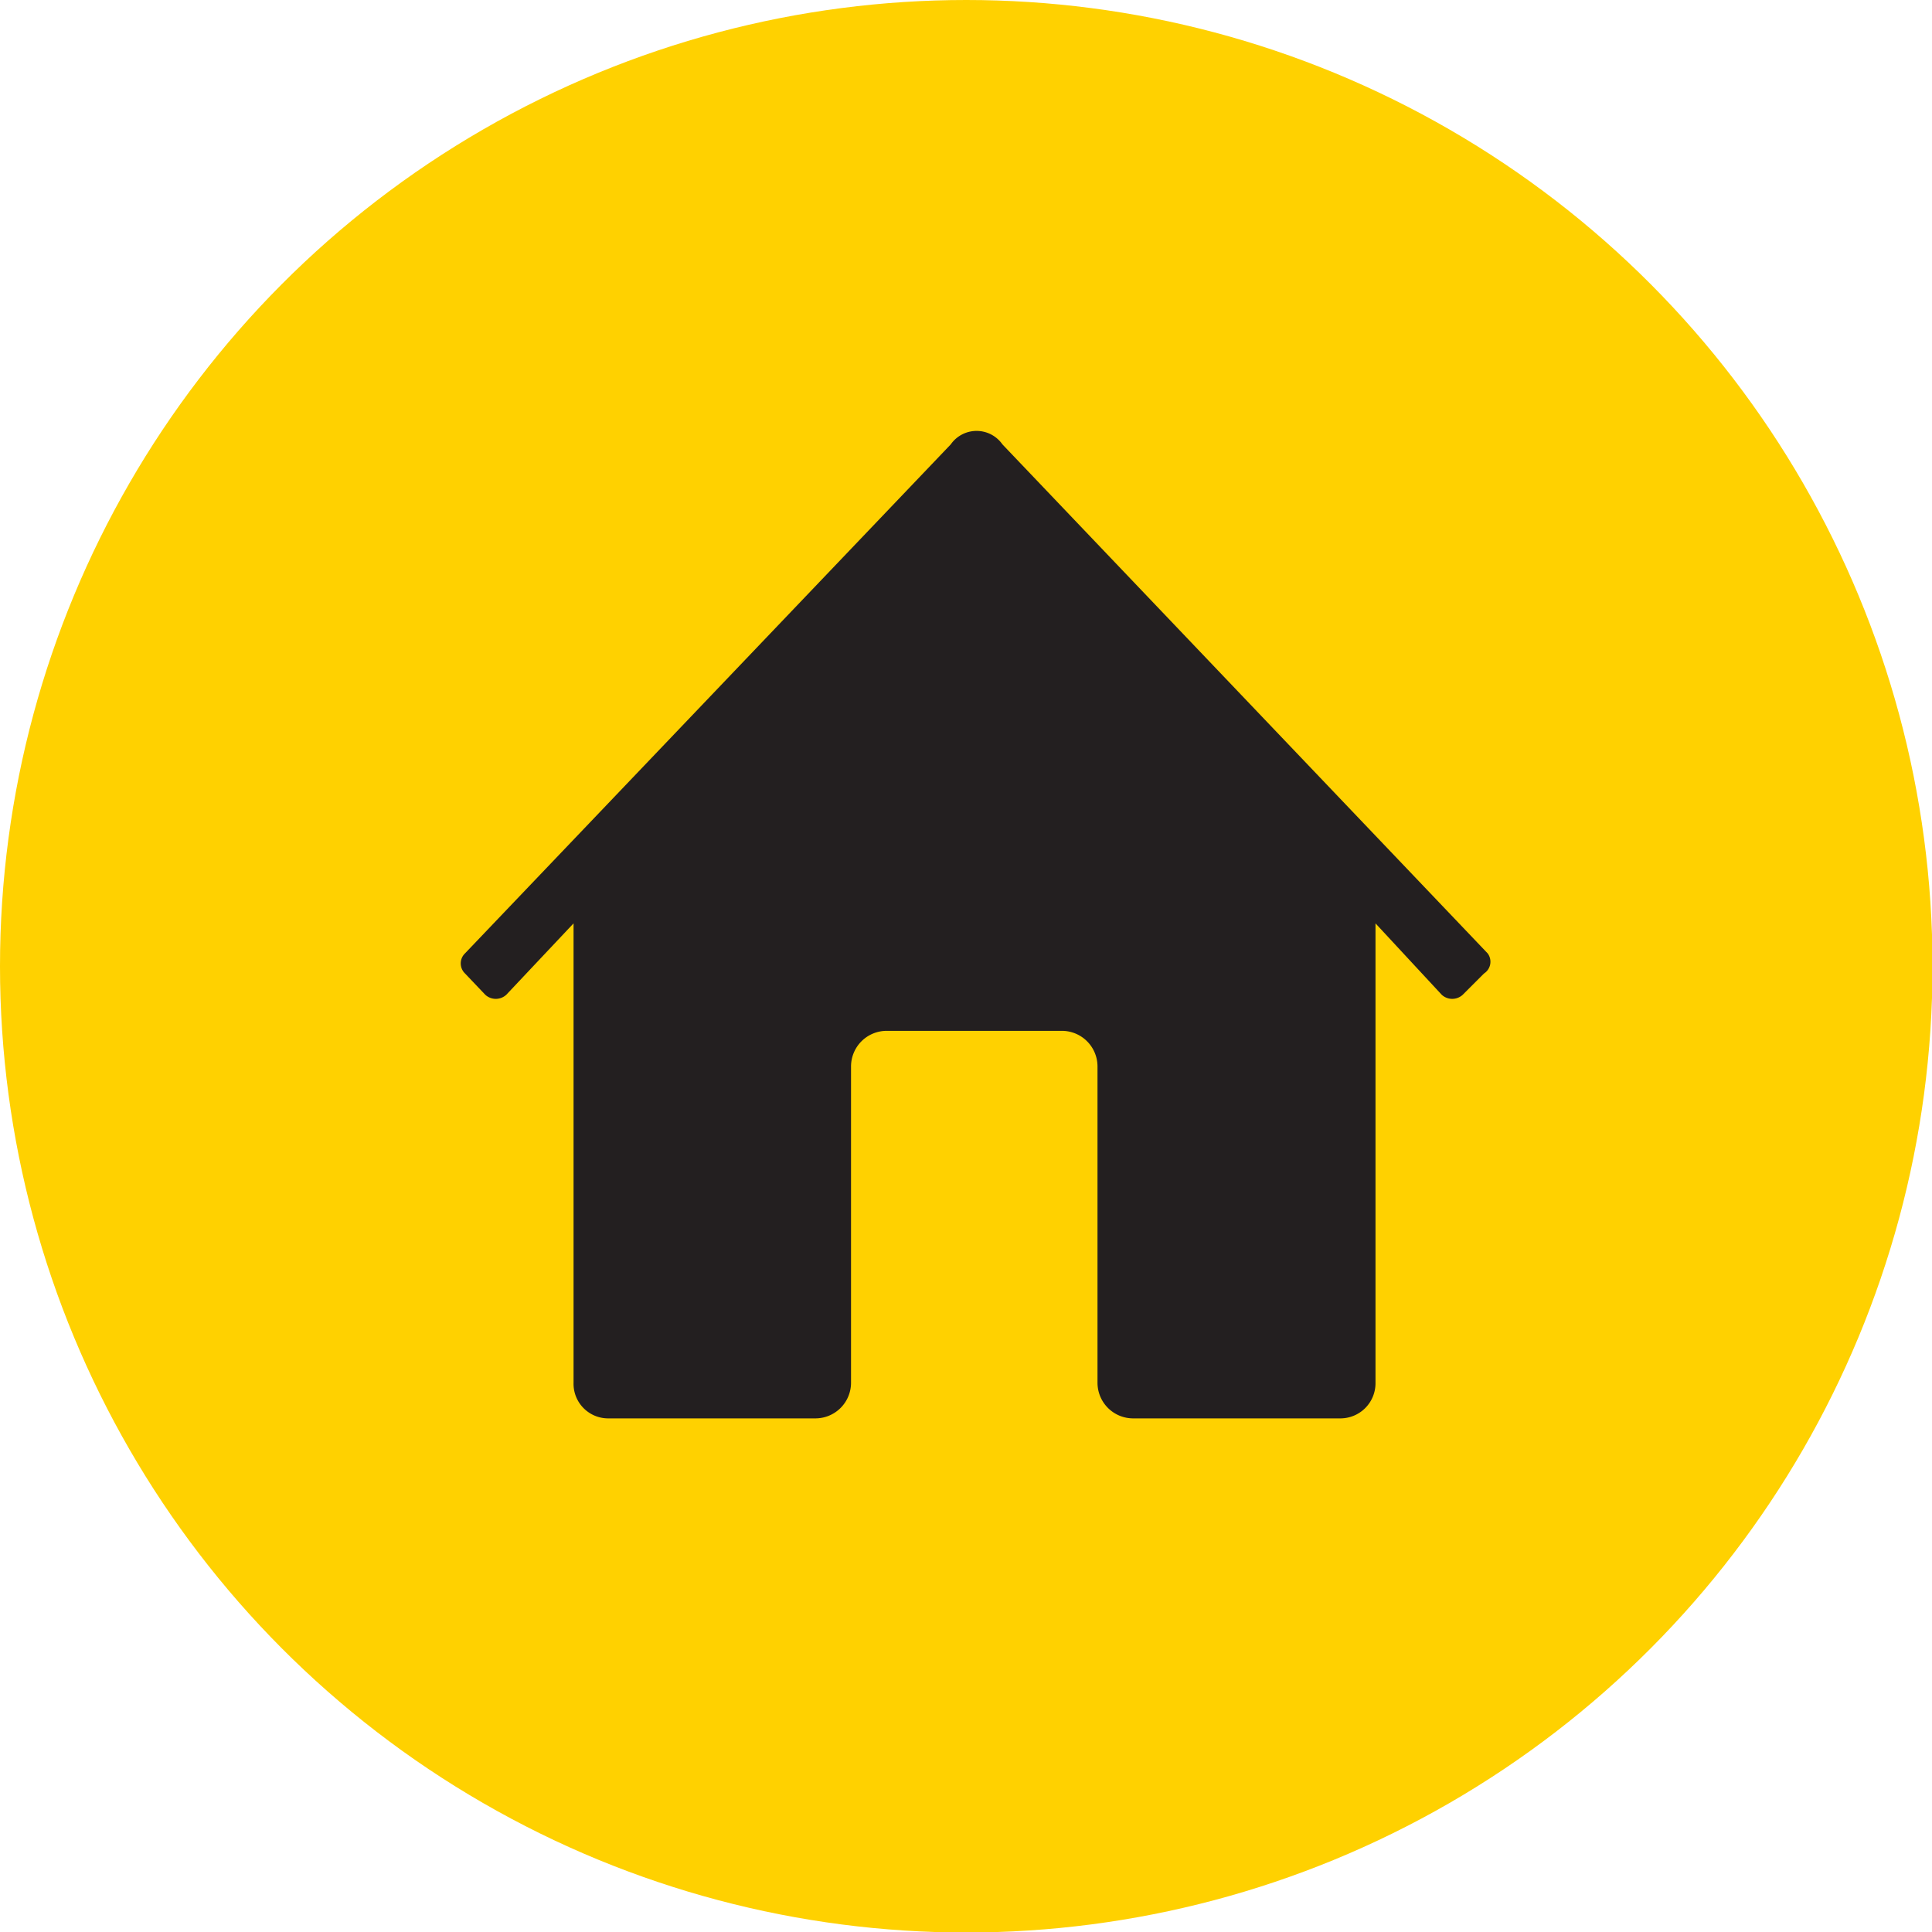
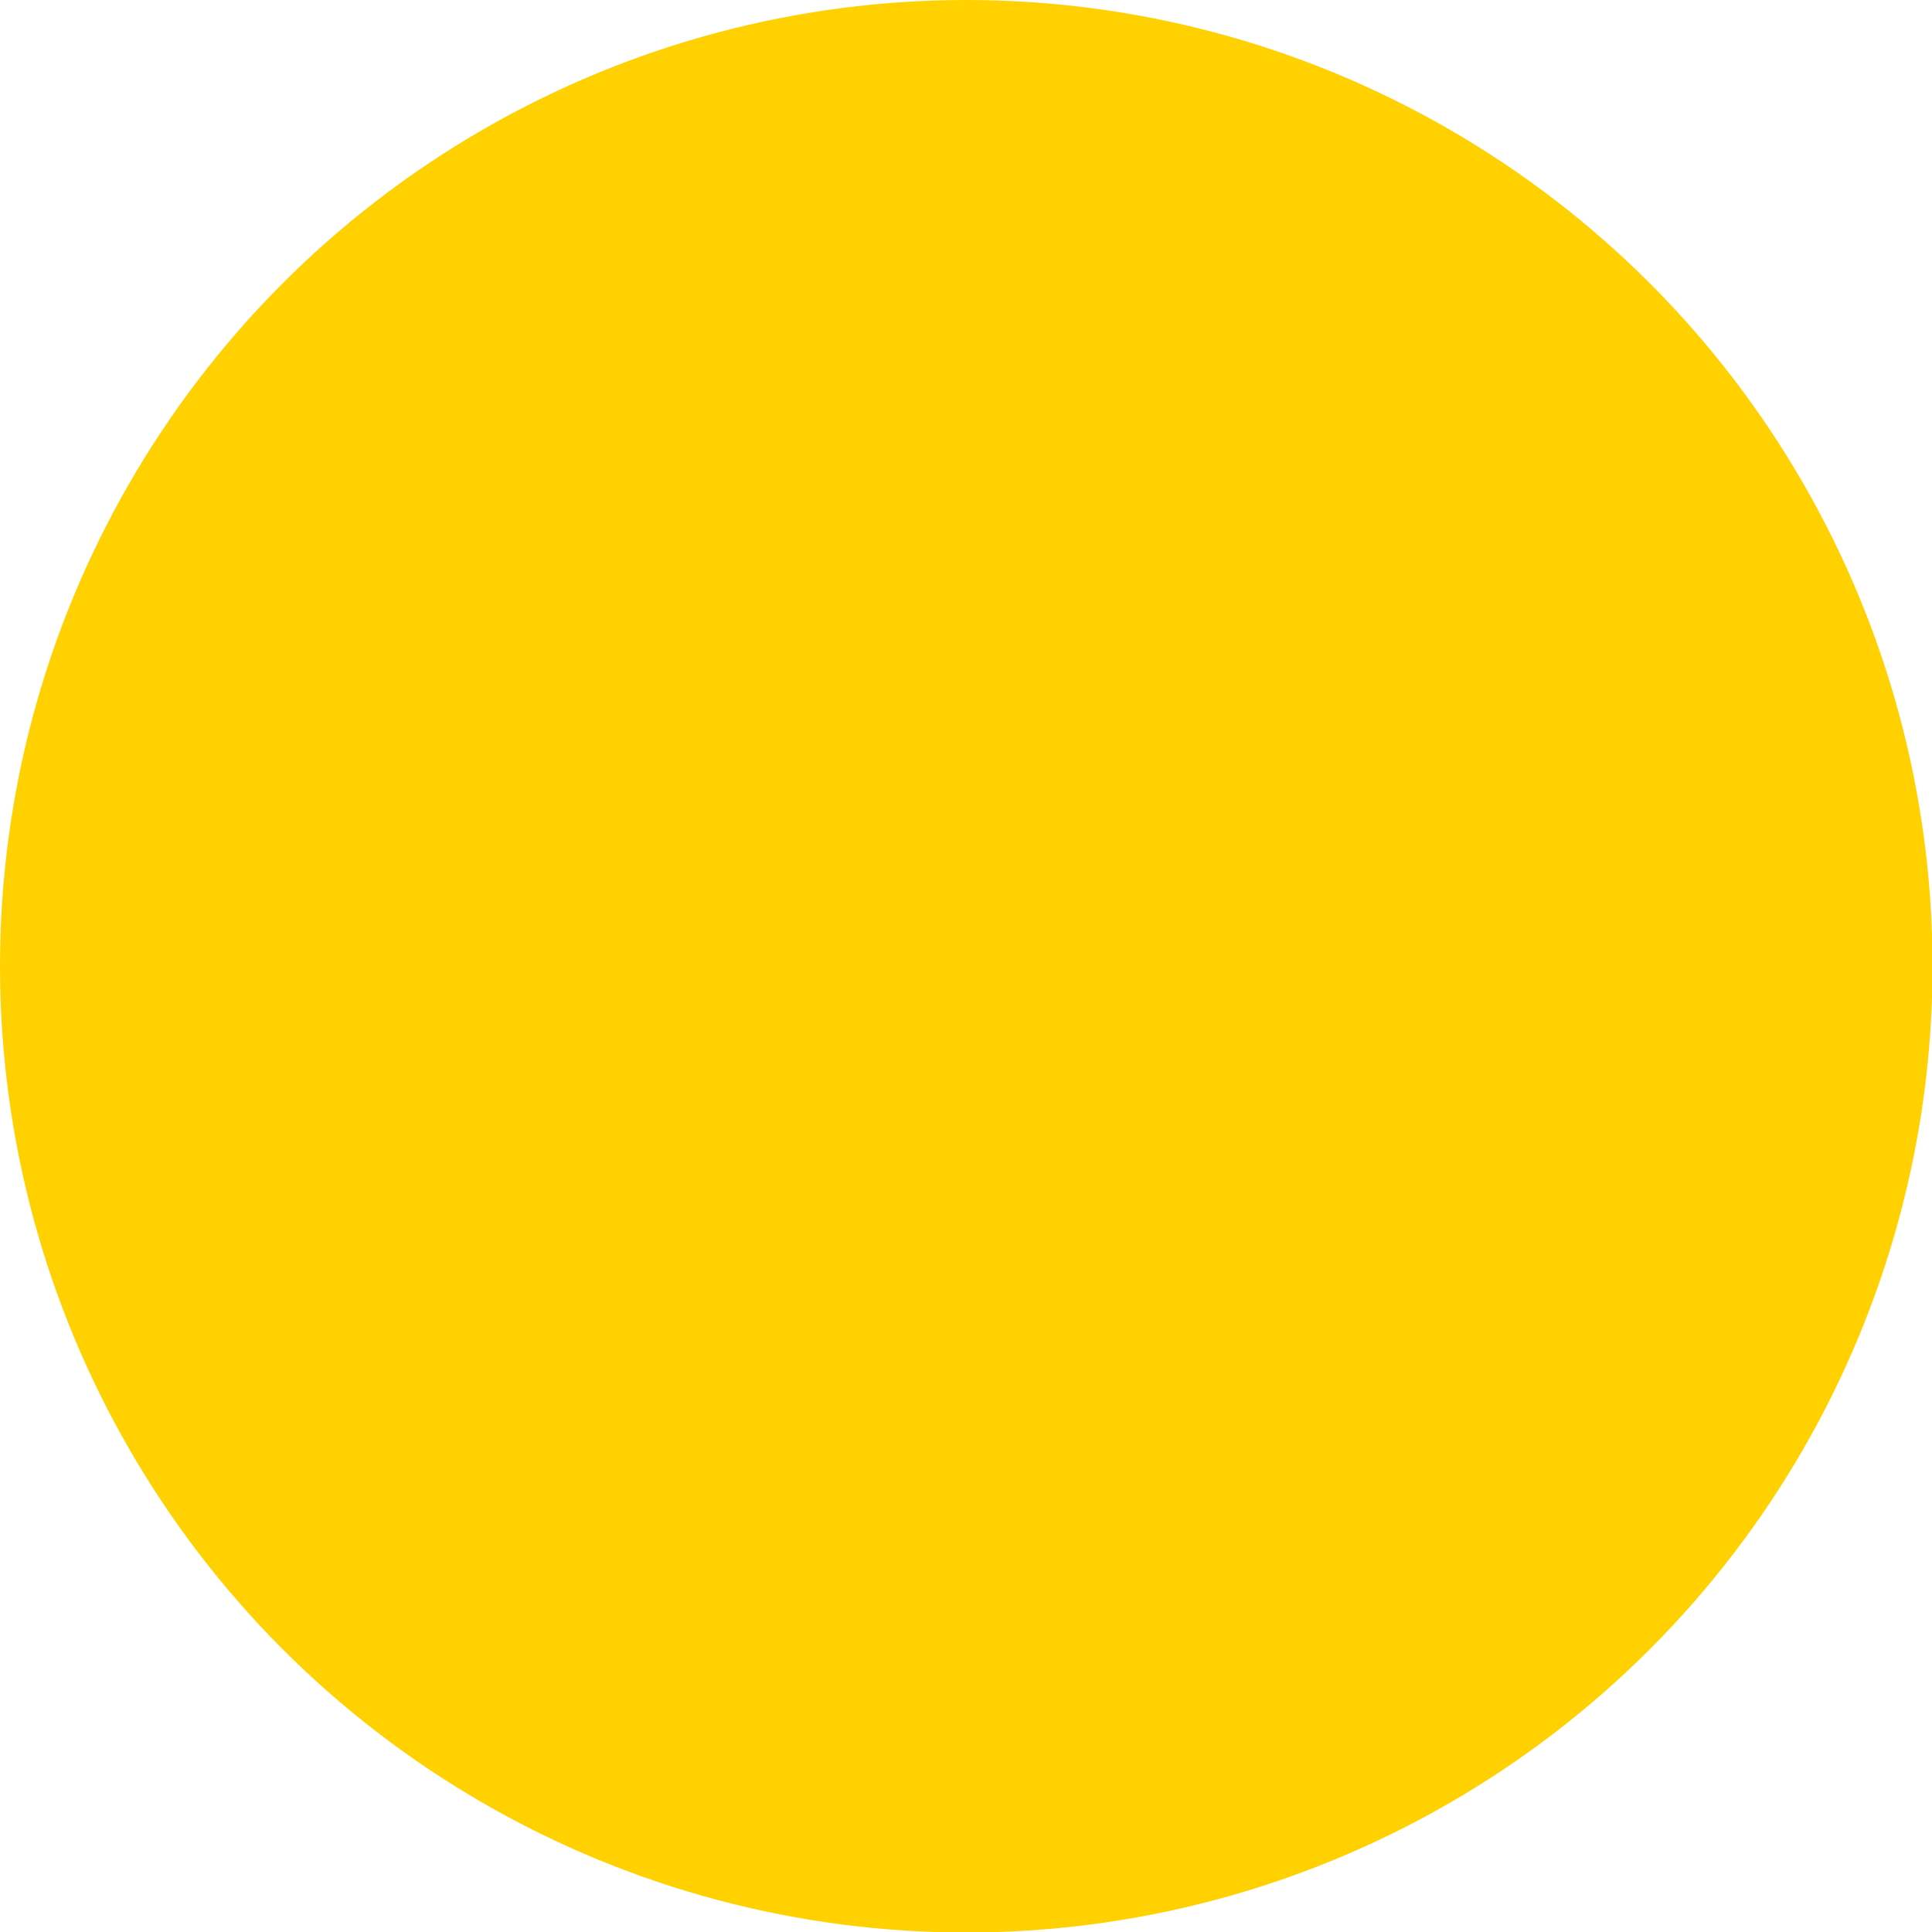
<svg xmlns="http://www.w3.org/2000/svg" viewBox="0 0 37.39 37.39">
  <defs>
    <style>.a{fill:#ffd100;}.b{fill:#231f20;}</style>
  </defs>
  <circle class="a" cx="18.7" cy="18.7" r="18.7" />
-   <path class="b" d="M28.72,18.84l-.41.41a.3.3,0,0,1-.41,0l-1.28-1.38v8.89a.68.68,0,0,1-.69.69h-4a.69.69,0,0,1-.69-.69V20.64a.69.69,0,0,0-.68-.69H17.16a.69.69,0,0,0-.69.69v6.12a.69.69,0,0,1-.69.69h-4a.67.67,0,0,1-.68-.69V17.87L9.8,19.25a.3.3,0,0,1-.41,0L9,18.84a.27.27,0,0,1,0-.39l9.4-9.85a.61.61,0,0,1,1,0l9.39,9.85A.27.27,0,0,1,28.72,18.84Z" />
</svg>